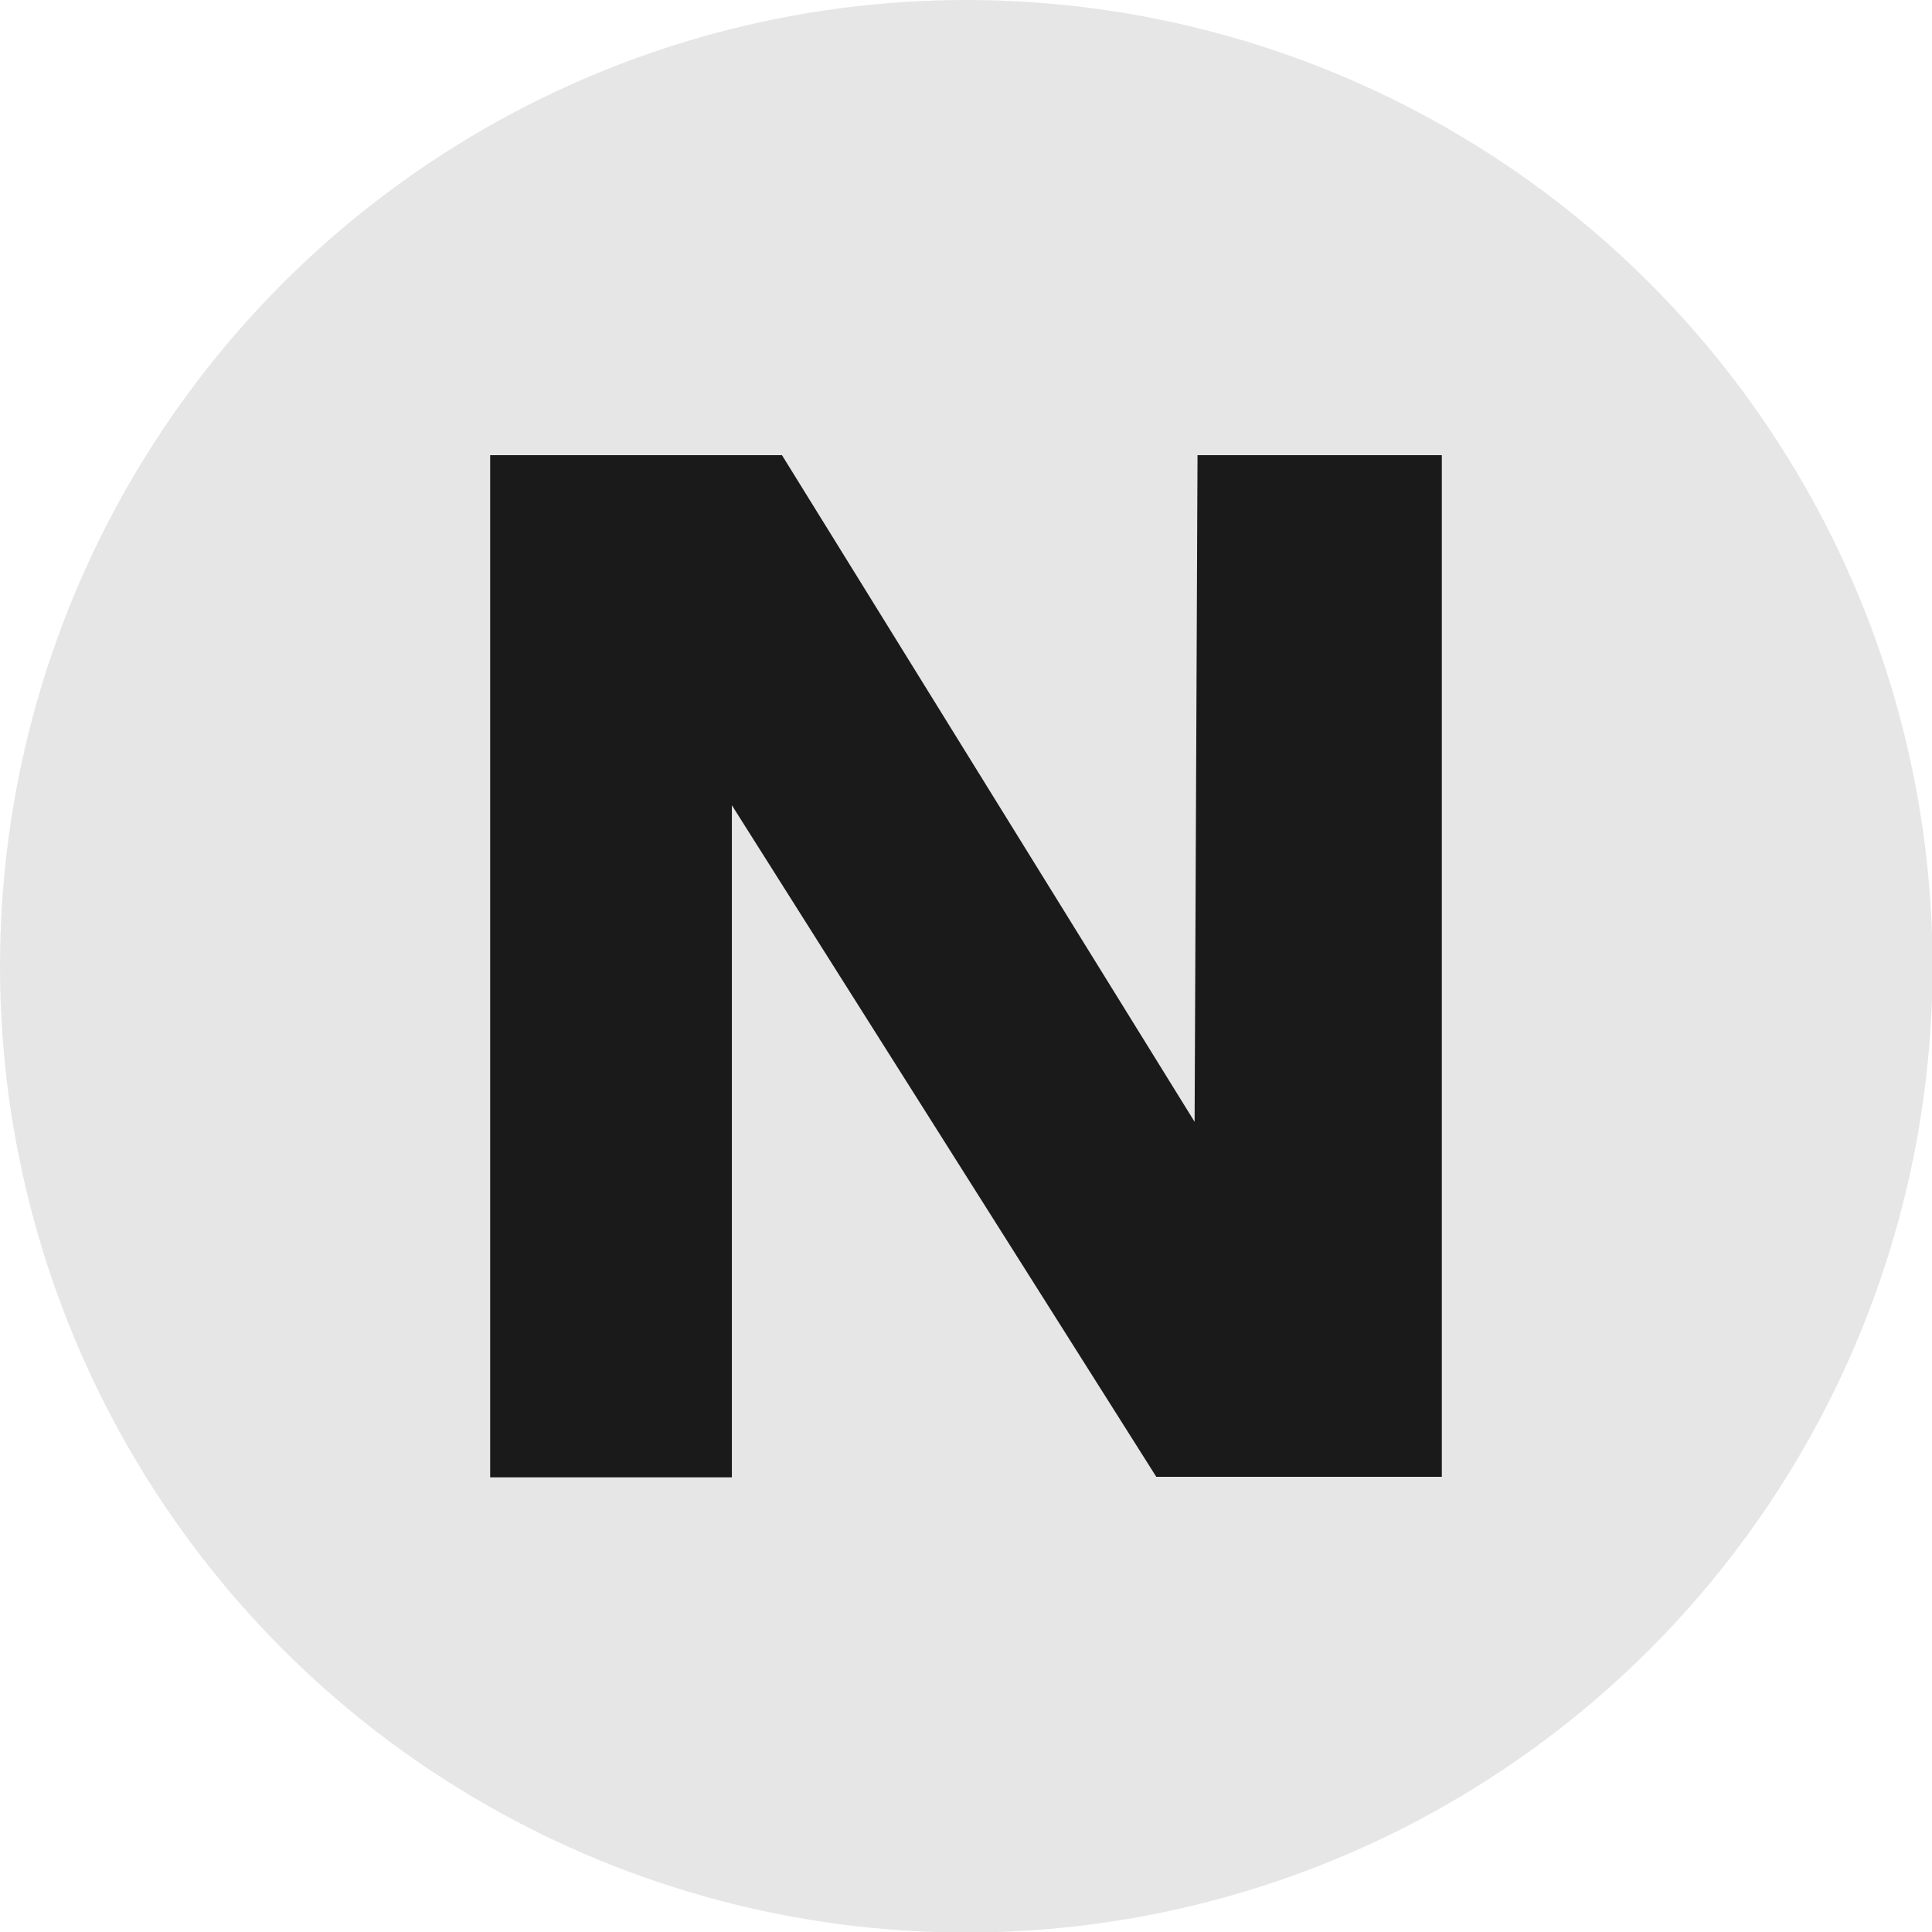
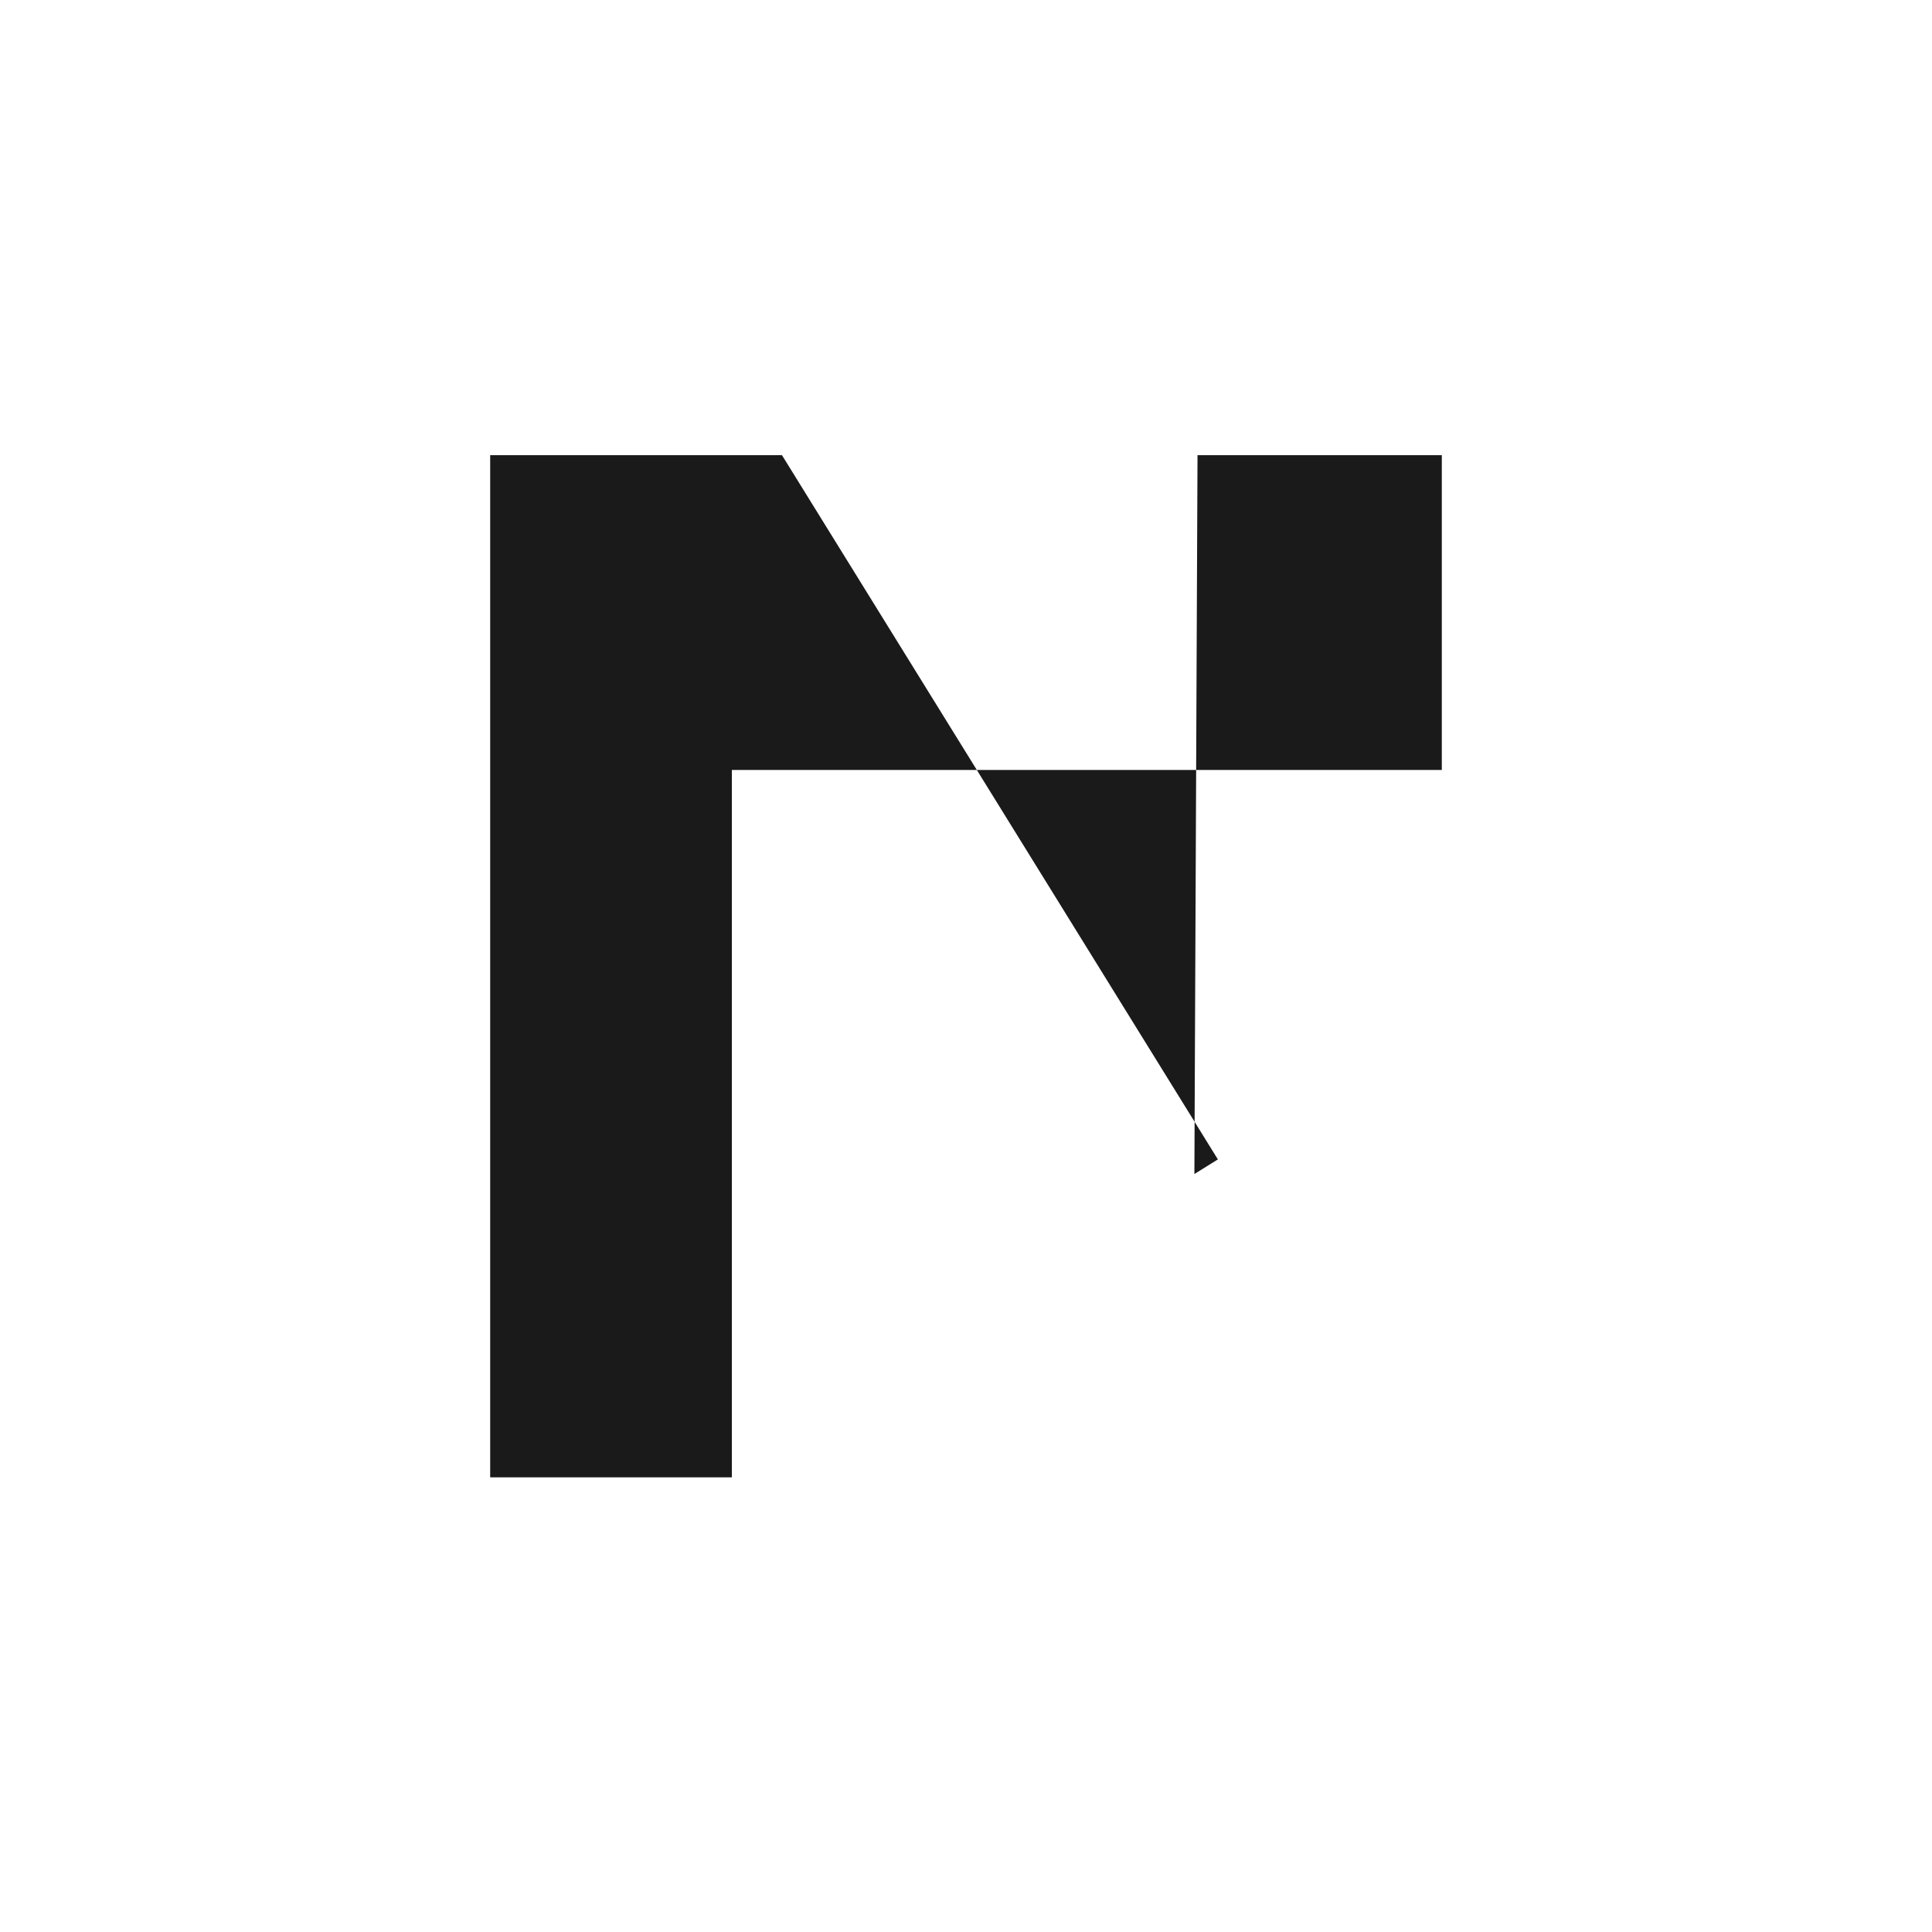
<svg xmlns="http://www.w3.org/2000/svg" xmlns:ns1="http://www.inkscape.org/namespaces/inkscape" xmlns:ns2="http://sodipodi.sourceforge.net/DTD/sodipodi-0.dtd" width="3.701mm" height="3.701mm" viewBox="0 0 3.701 3.701" version="1.1" id="svg1" ns1:version="1.4.1 (93de688d07, 2025-03-30)" ns2:docname="favicon.svg">
  <ns2:namedview id="namedview1" pagecolor="#ffffff" bordercolor="#000000" borderopacity="0.25" ns1:showpageshadow="2" ns1:pageopacity="0.0" ns1:pagecheckerboard="0" ns1:deskcolor="#d1d1d1" ns1:document-units="mm" ns1:zoom="27.091951" ns1:cx="6.9946974" ns1:cy="8.3788724" ns1:window-width="1600" ns1:window-height="836" ns1:window-x="0" ns1:window-y="0" ns1:window-maximized="1" ns1:current-layer="layer1" />
  <defs id="defs1" />
  <g ns1:label="Layer 1" ns1:groupmode="layer" id="layer1" transform="translate(-39.694,-43.576)">
-     <circle style="fill:#e6e6e6;stroke-width:0.1;stroke-linecap:round;stroke-linejoin:round" id="path1" cx="41.545" cy="45.427" r="1.851" />
-     <path style="font-weight:800;font-size:2.822px;line-height:0;font-family:Cantarell;-inkscape-font-specification:'Cantarell Ultra-Bold';text-align:center;letter-spacing:0px;word-spacing:0px;text-anchor:middle;fill:#1a1a1a;stroke-width:0.1;stroke-linecap:round;stroke-linejoin:round" d="m 40.633,46.406 h 0.463 v -1.355 l -0.025,0.028 0.838,1.326 H 42.456 V 44.448 h -0.468 l -0.006,1.377 0.045,-0.028 -0.835,-1.349 h -0.559 z" id="text1" aria-label="N" />
+     <path style="font-weight:800;font-size:2.822px;line-height:0;font-family:Cantarell;-inkscape-font-specification:'Cantarell Ultra-Bold';text-align:center;letter-spacing:0px;word-spacing:0px;text-anchor:middle;fill:#1a1a1a;stroke-width:0.1;stroke-linecap:round;stroke-linejoin:round" d="m 40.633,46.406 h 0.463 v -1.355 H 42.456 V 44.448 h -0.468 l -0.006,1.377 0.045,-0.028 -0.835,-1.349 h -0.559 z" id="text1" aria-label="N" />
  </g>
</svg>